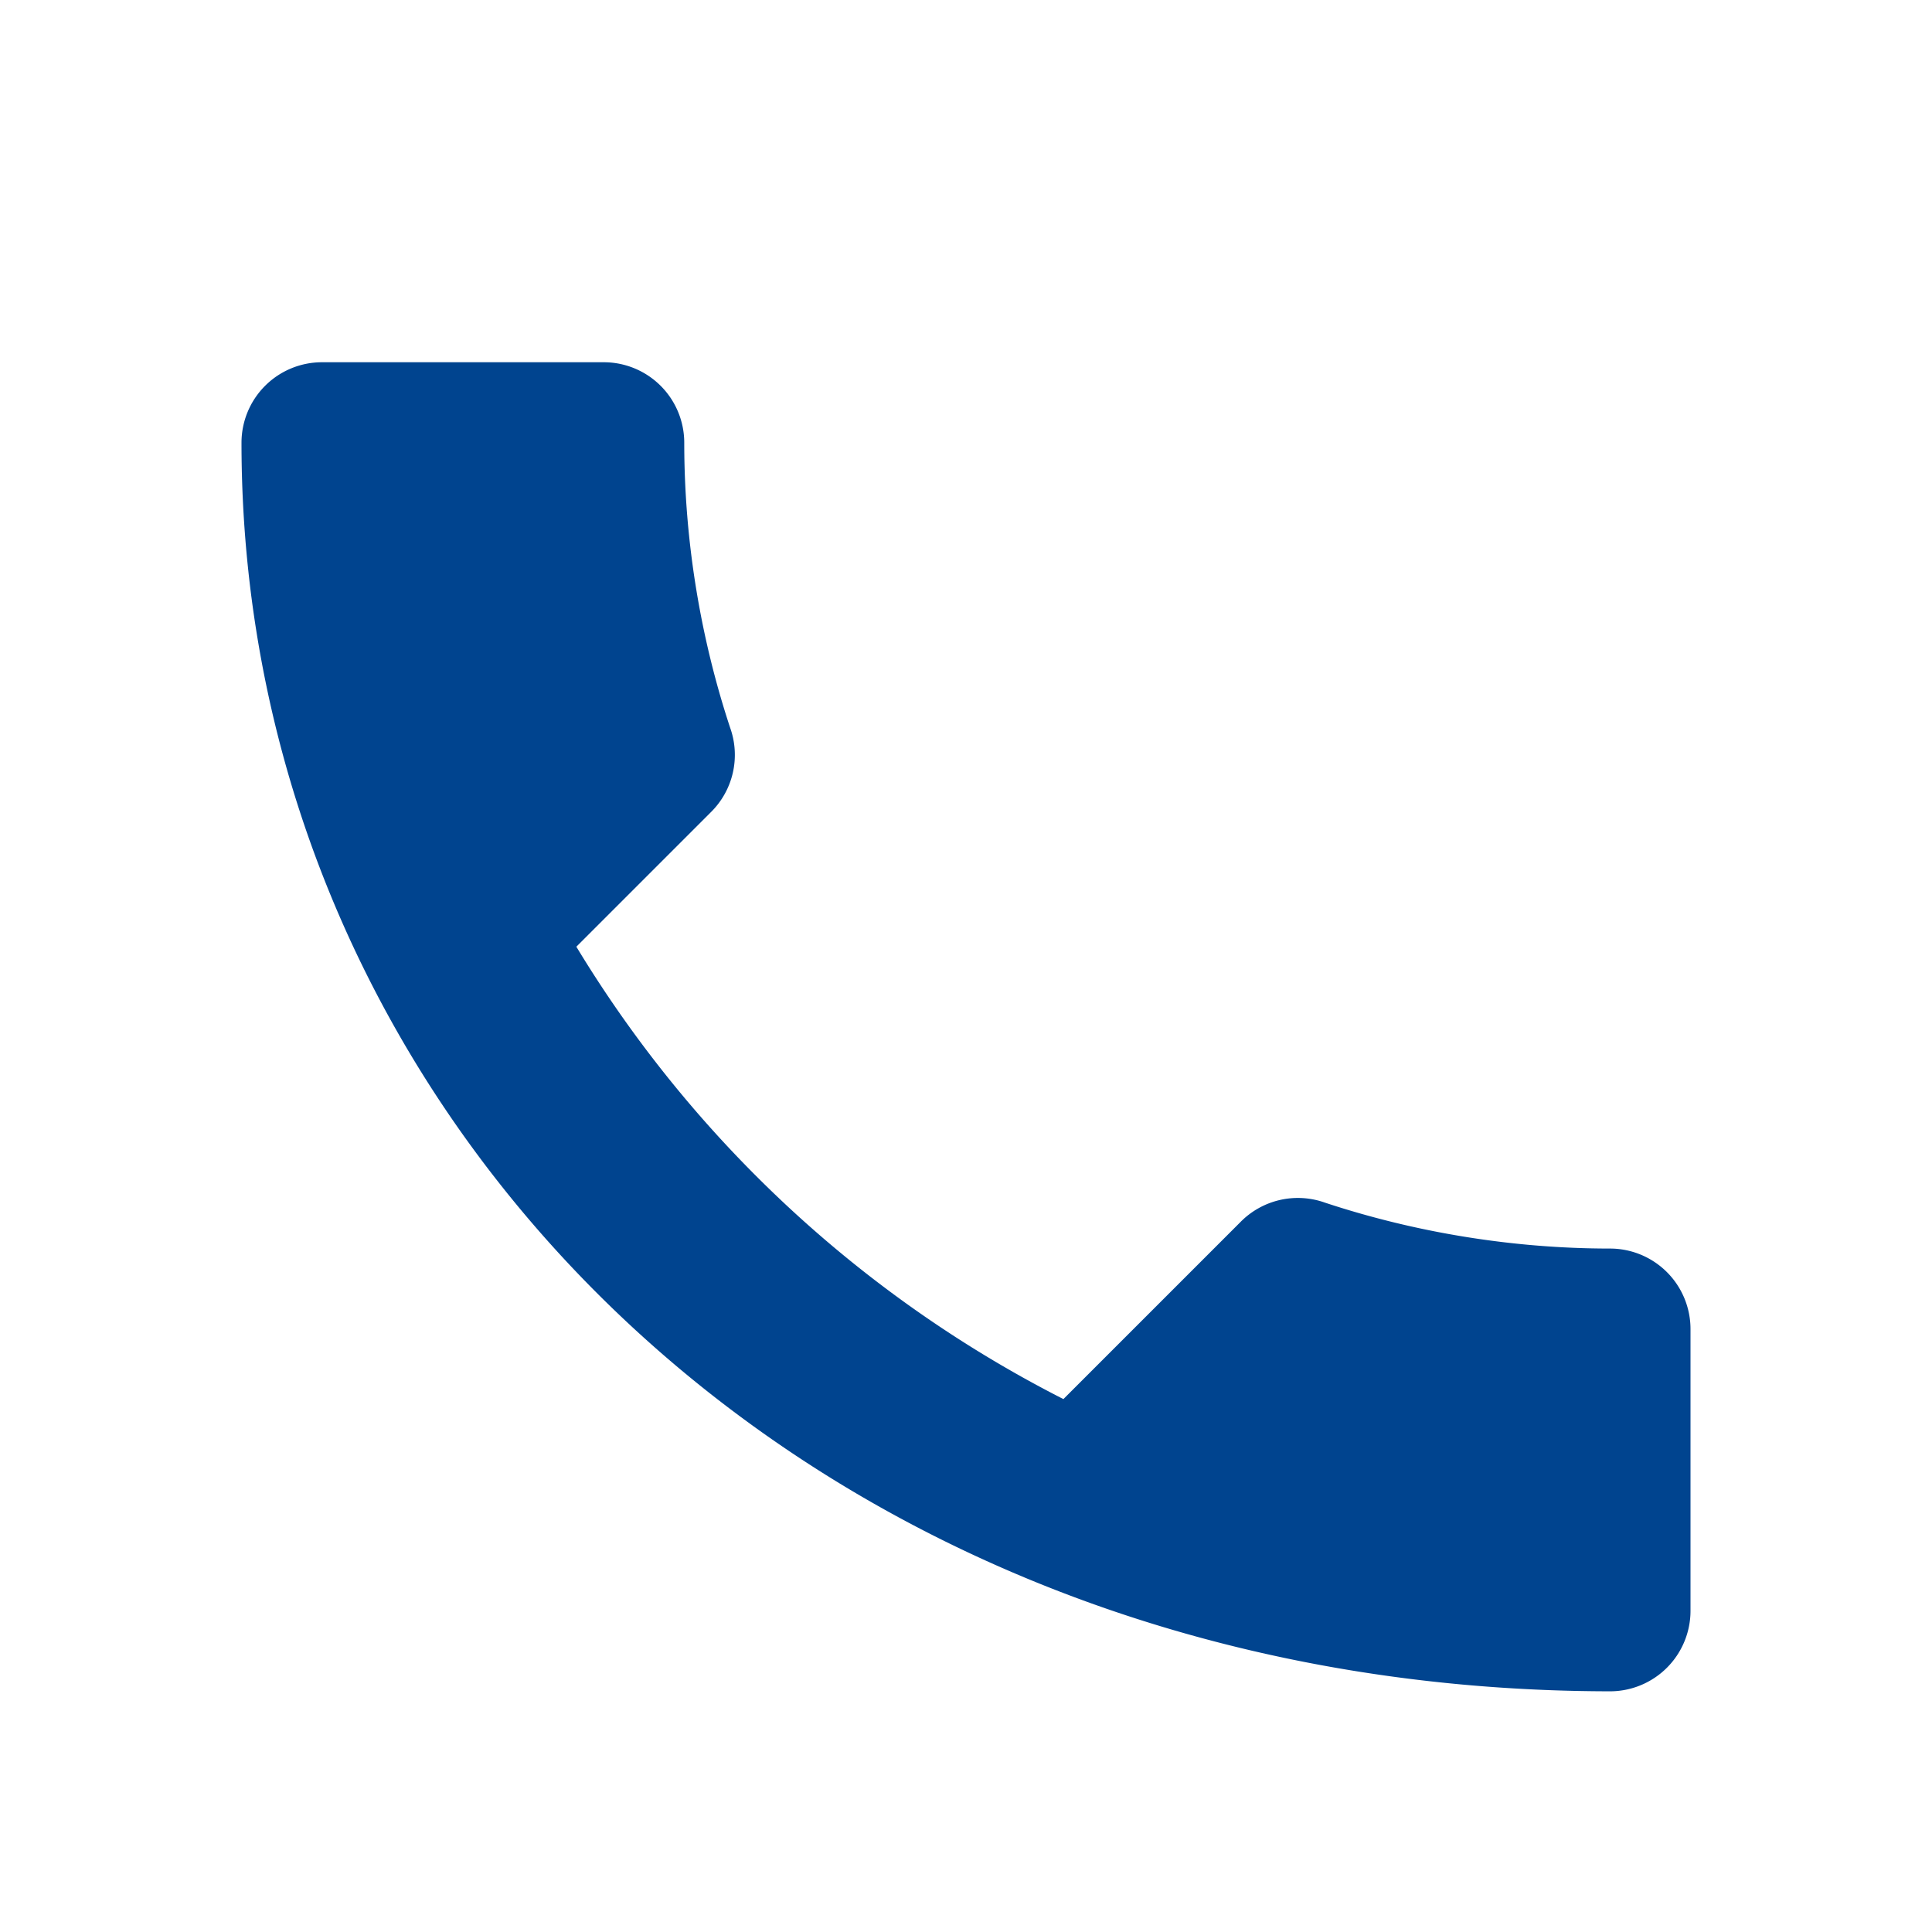
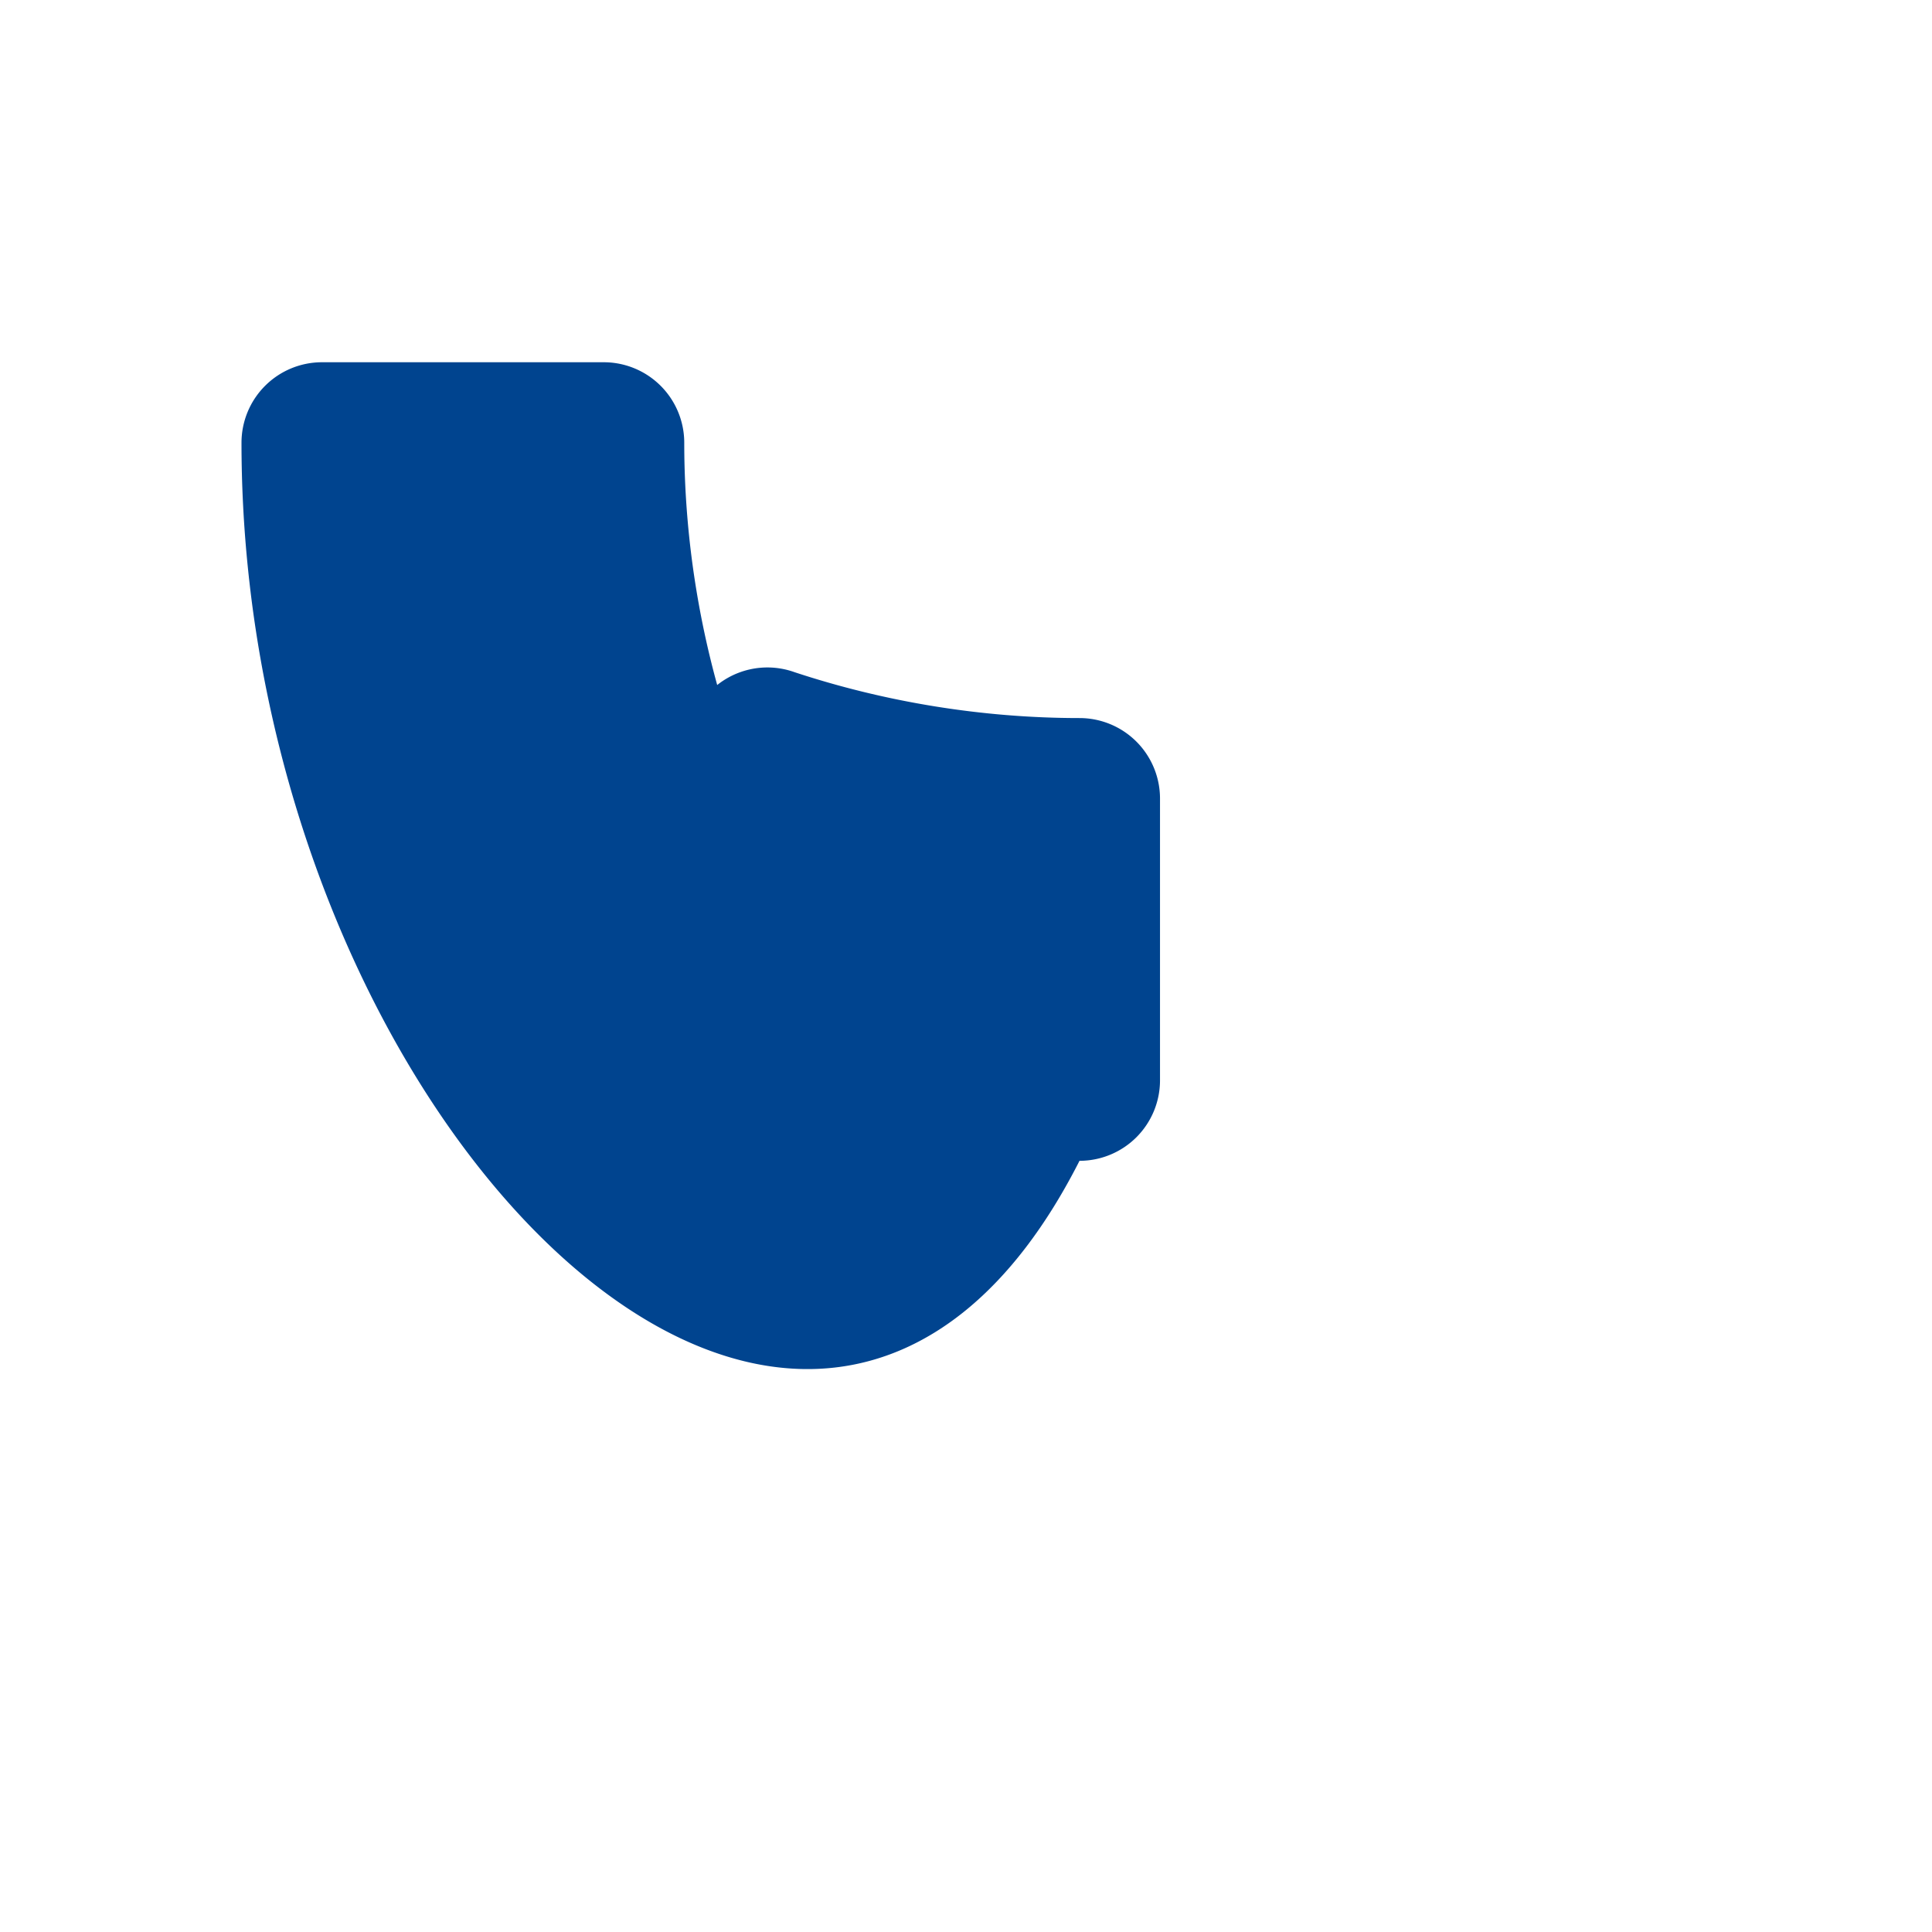
<svg xmlns="http://www.w3.org/2000/svg" width="20" height="20" viewBox="0 0 24 24" fill="#00448f">
-   <path d="M6.62 10.79a15.05 15.05 0 006.59 6.59l2.2-2.2a1 1 0 011.05-.24c1.12.37 2.33.57 3.54.57a1 1 0 011 1v3.5a1 1 0 01-1 1C10.07 21 3 13.93 3 5.5a1 1 0 011-1H7.5a1 1 0 011 1c0 1.21.2 2.42.57 3.54a1 1 0 01-.24 1.05l-2.2 2.2z" />
+   <path d="M6.62 10.79l2.2-2.2a1 1 0 011.05-.24c1.12.37 2.33.57 3.54.57a1 1 0 011 1v3.5a1 1 0 01-1 1C10.07 21 3 13.93 3 5.5a1 1 0 011-1H7.5a1 1 0 011 1c0 1.21.2 2.42.57 3.54a1 1 0 01-.24 1.05l-2.2 2.2z" />
</svg>